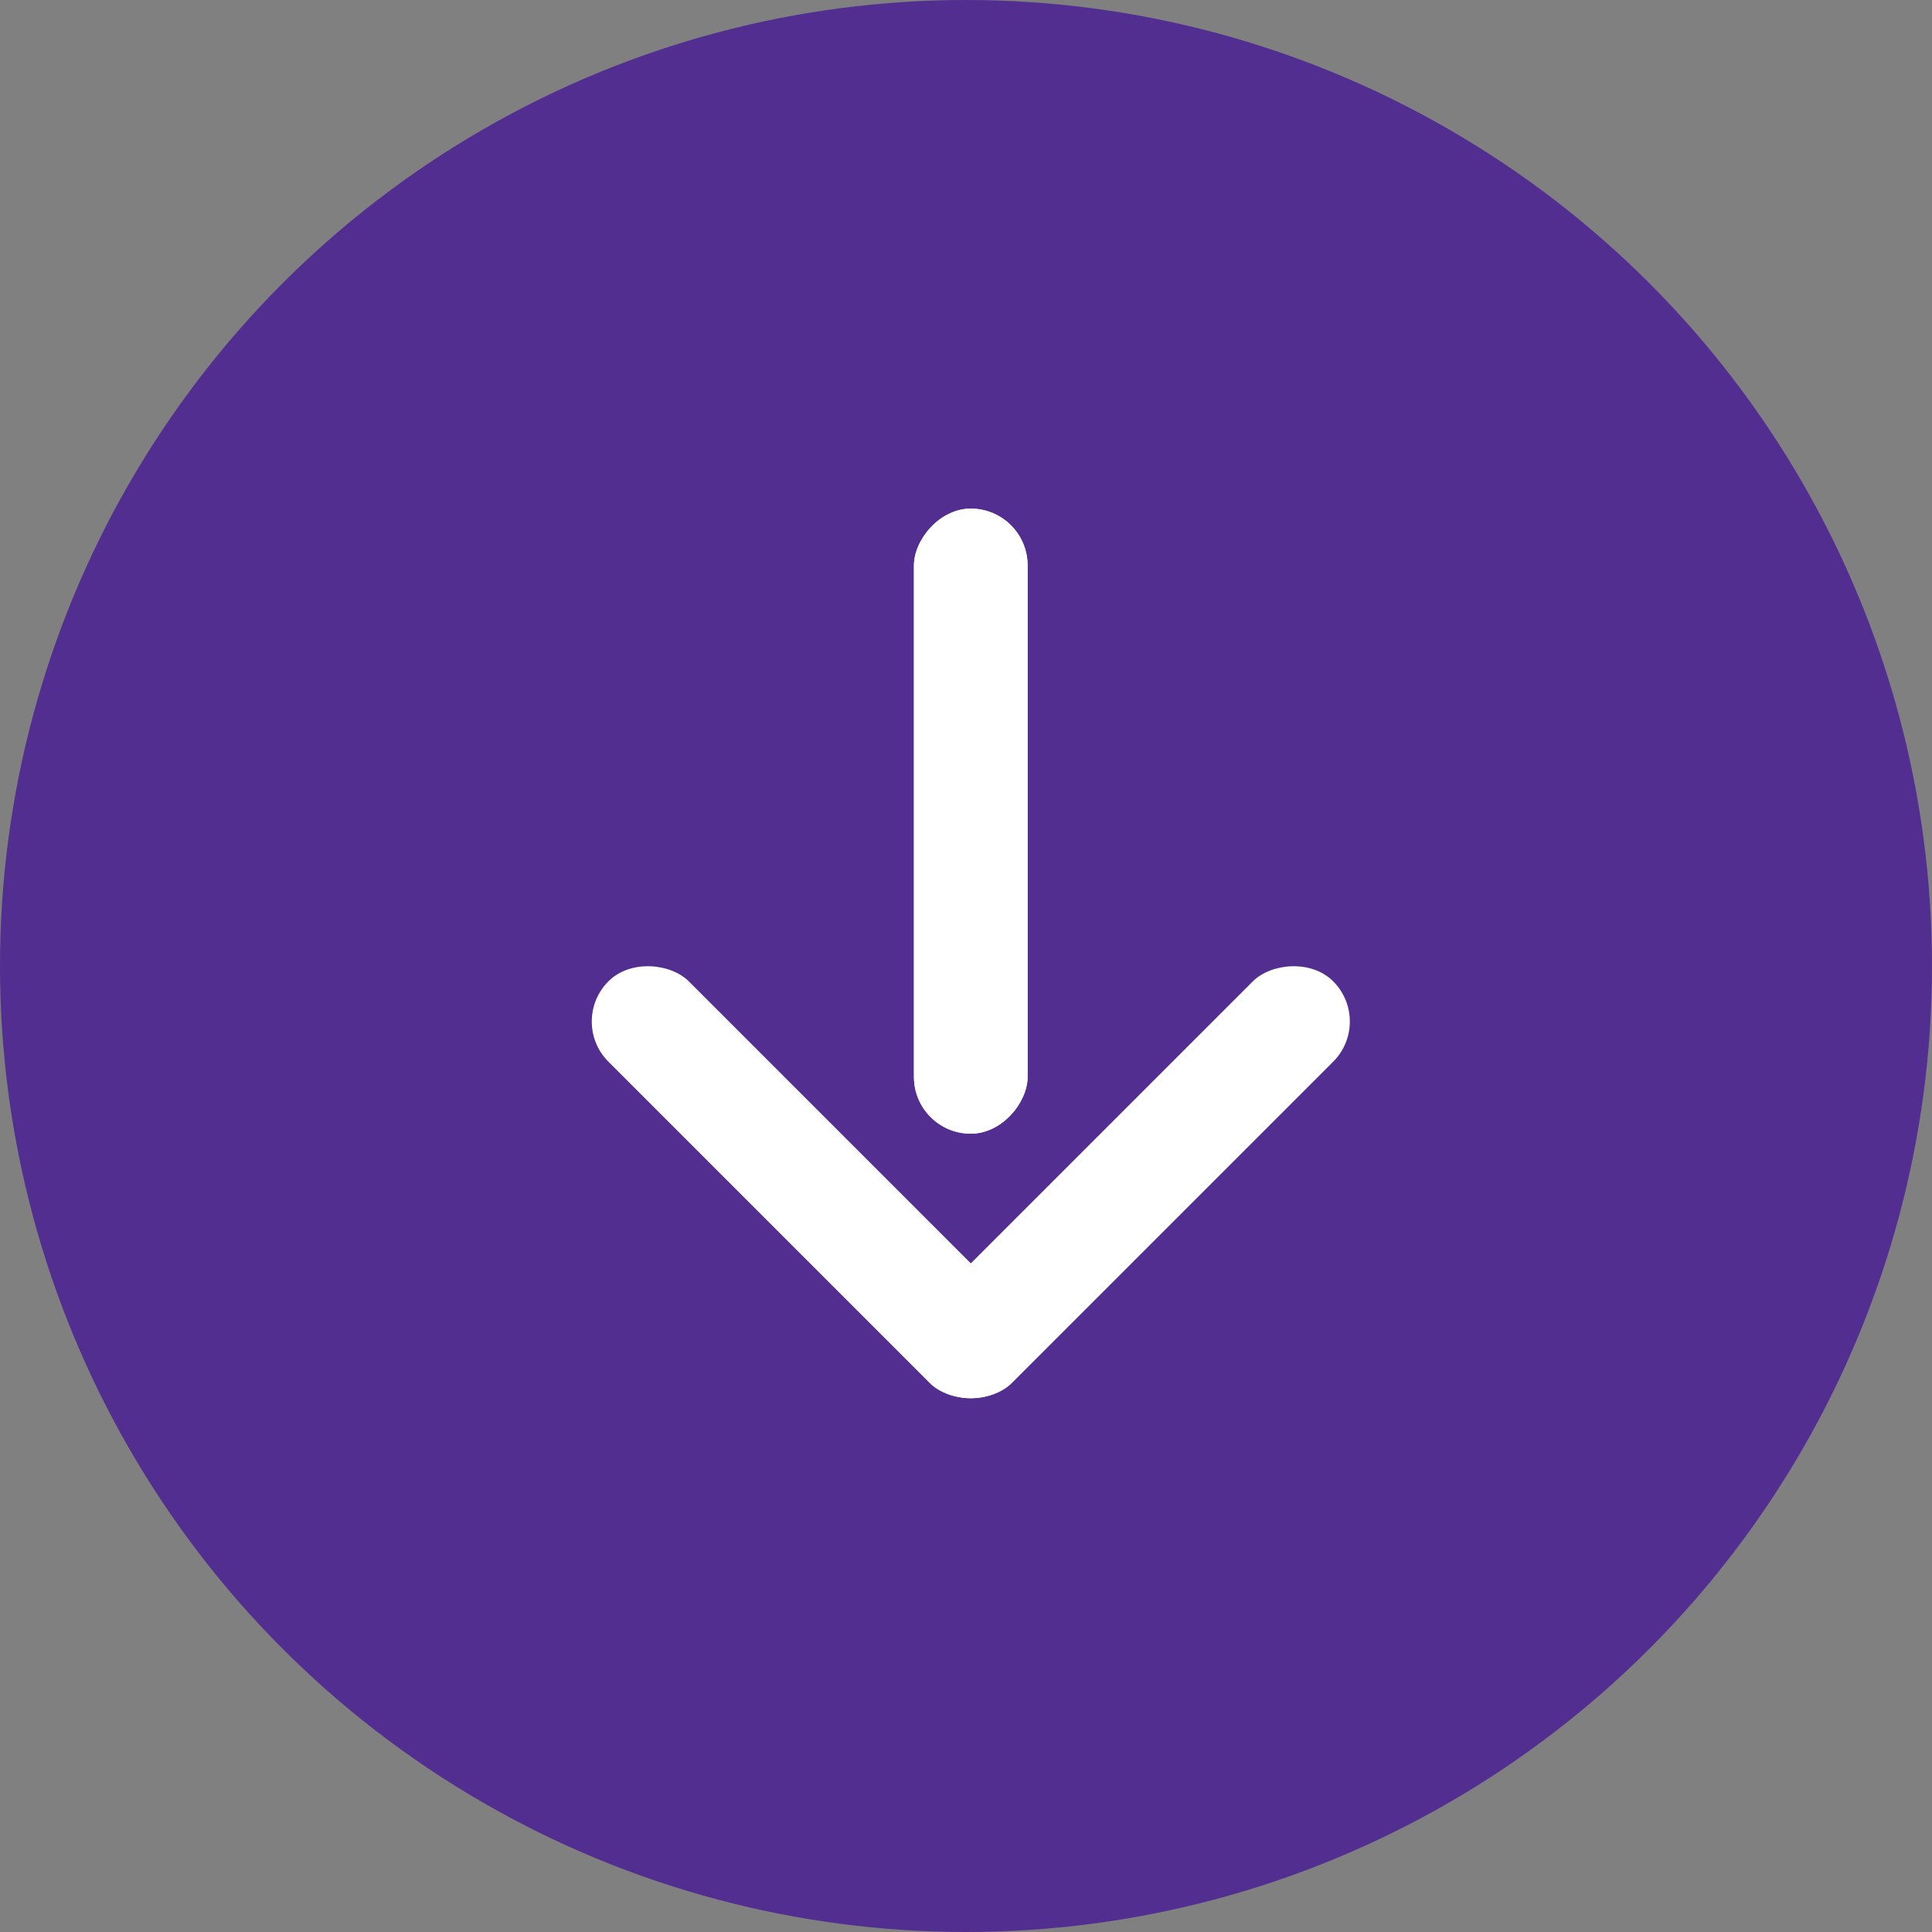
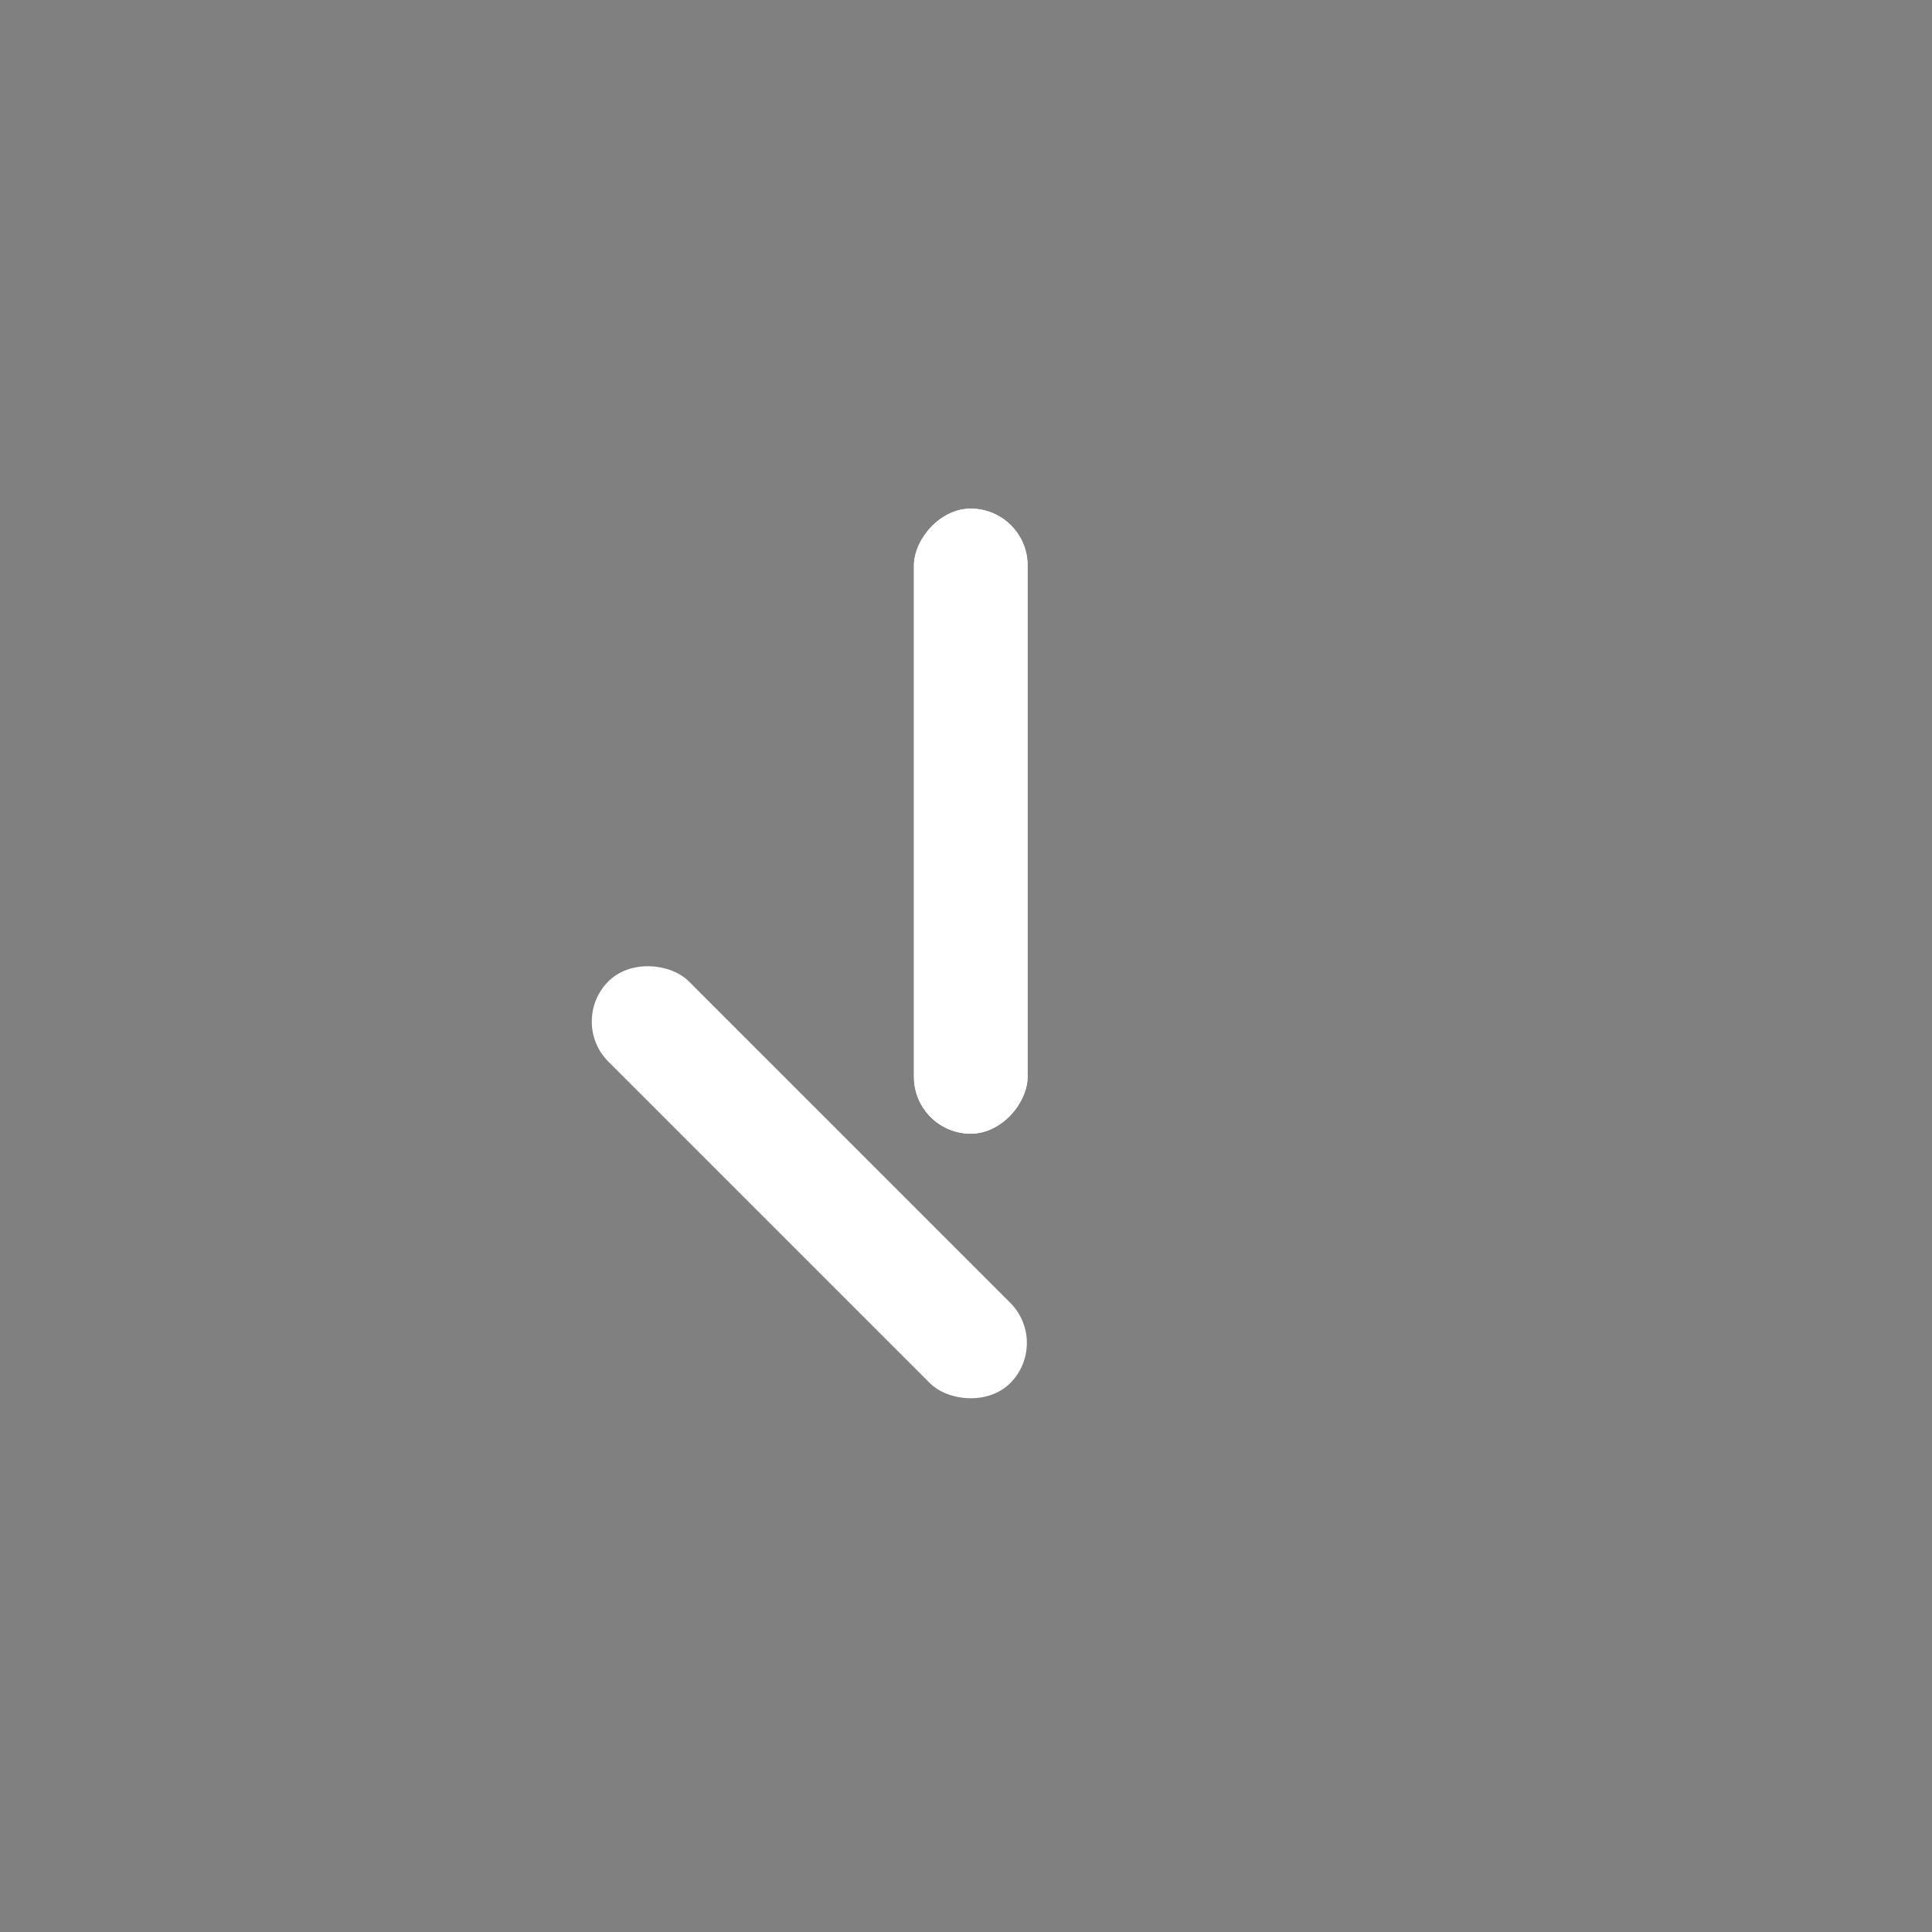
<svg xmlns="http://www.w3.org/2000/svg" width="34" height="34" viewBox="0 0 34 34" fill="none">
  <rect x="0" y="0" width="34" height="34" fill="#808080" stroke="none" />
-   <circle cx="17" cy="17" r="17" fill="#522E91" />
  <rect x="10" y="17.977" width="2" height="10" rx="1" transform="rotate(-45 10 17.977)" fill="white" />
-   <rect width="2" height="10" rx="1" transform="matrix(-0.707 -0.707 -0.707 0.707 24.169 17.977)" fill="white" />
  <rect width="2" height="11" rx="1" transform="matrix(-1 8.74228e-08 8.74228e-08 1 18.084 8.951)" fill="white" />
  <rect width="2" height="11" rx="1" transform="matrix(-1 8.74228e-08 8.74228e-08 1 18.084 8.951)" fill="white" />
</svg>